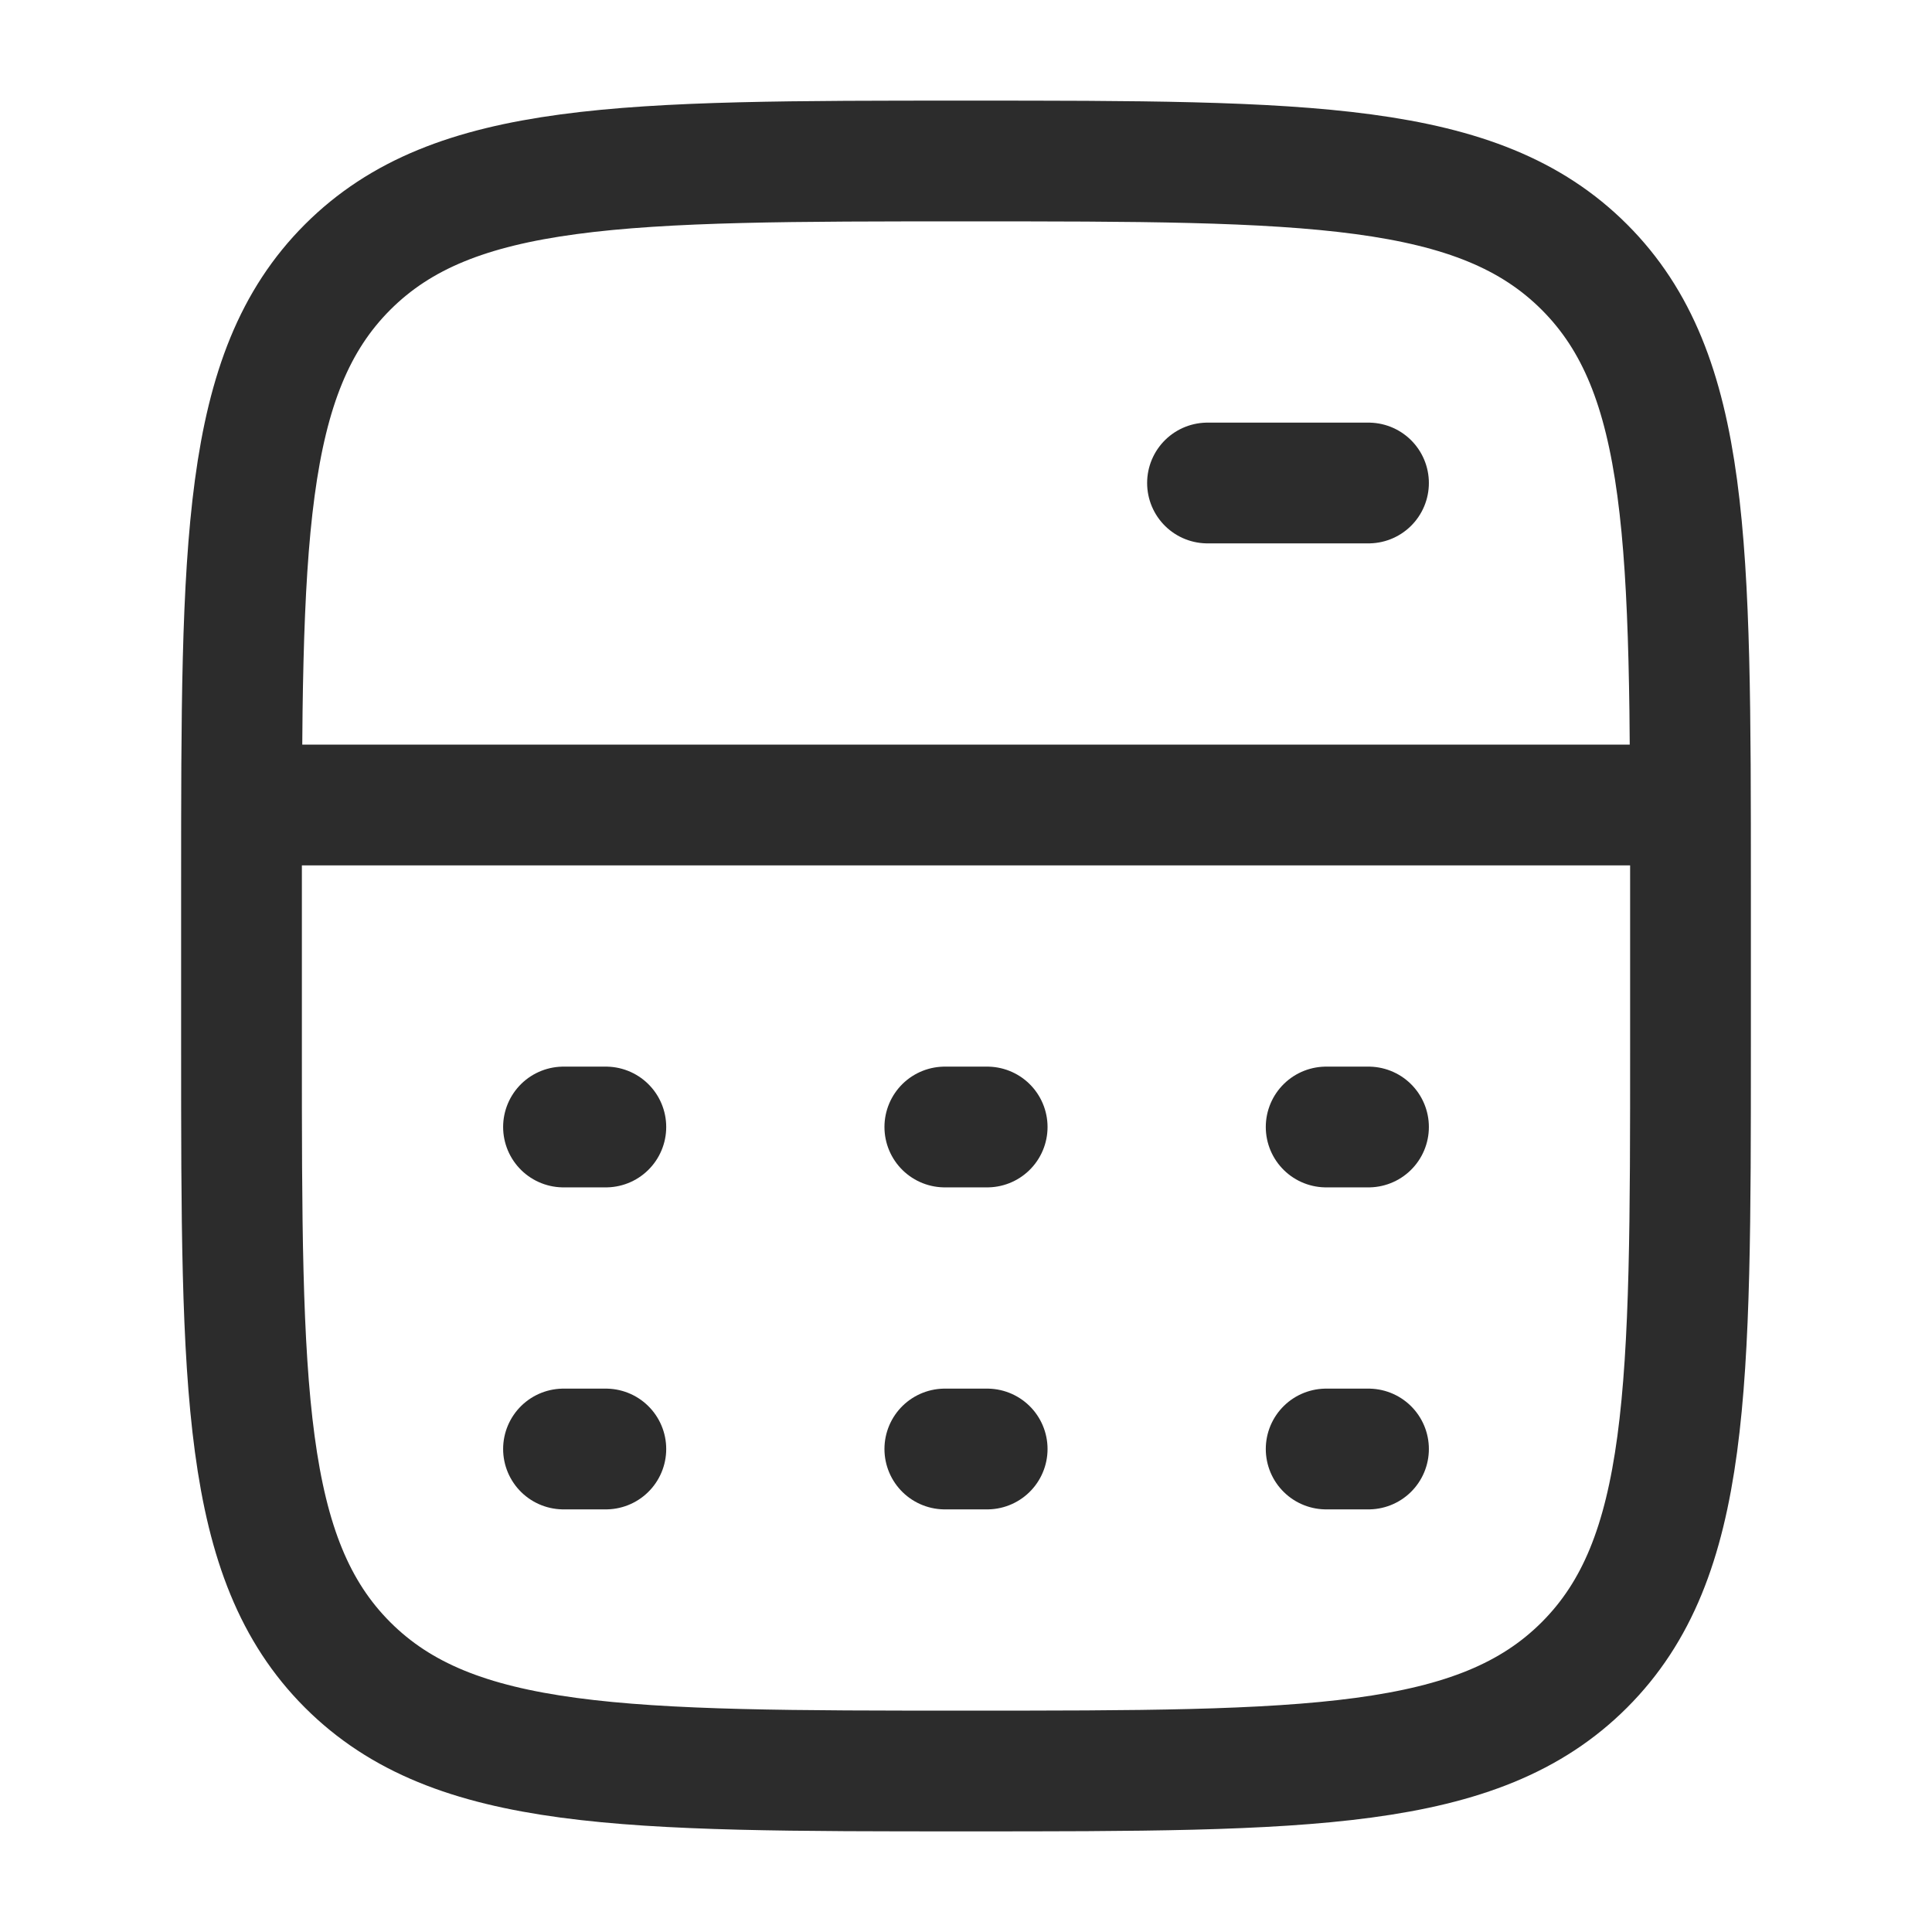
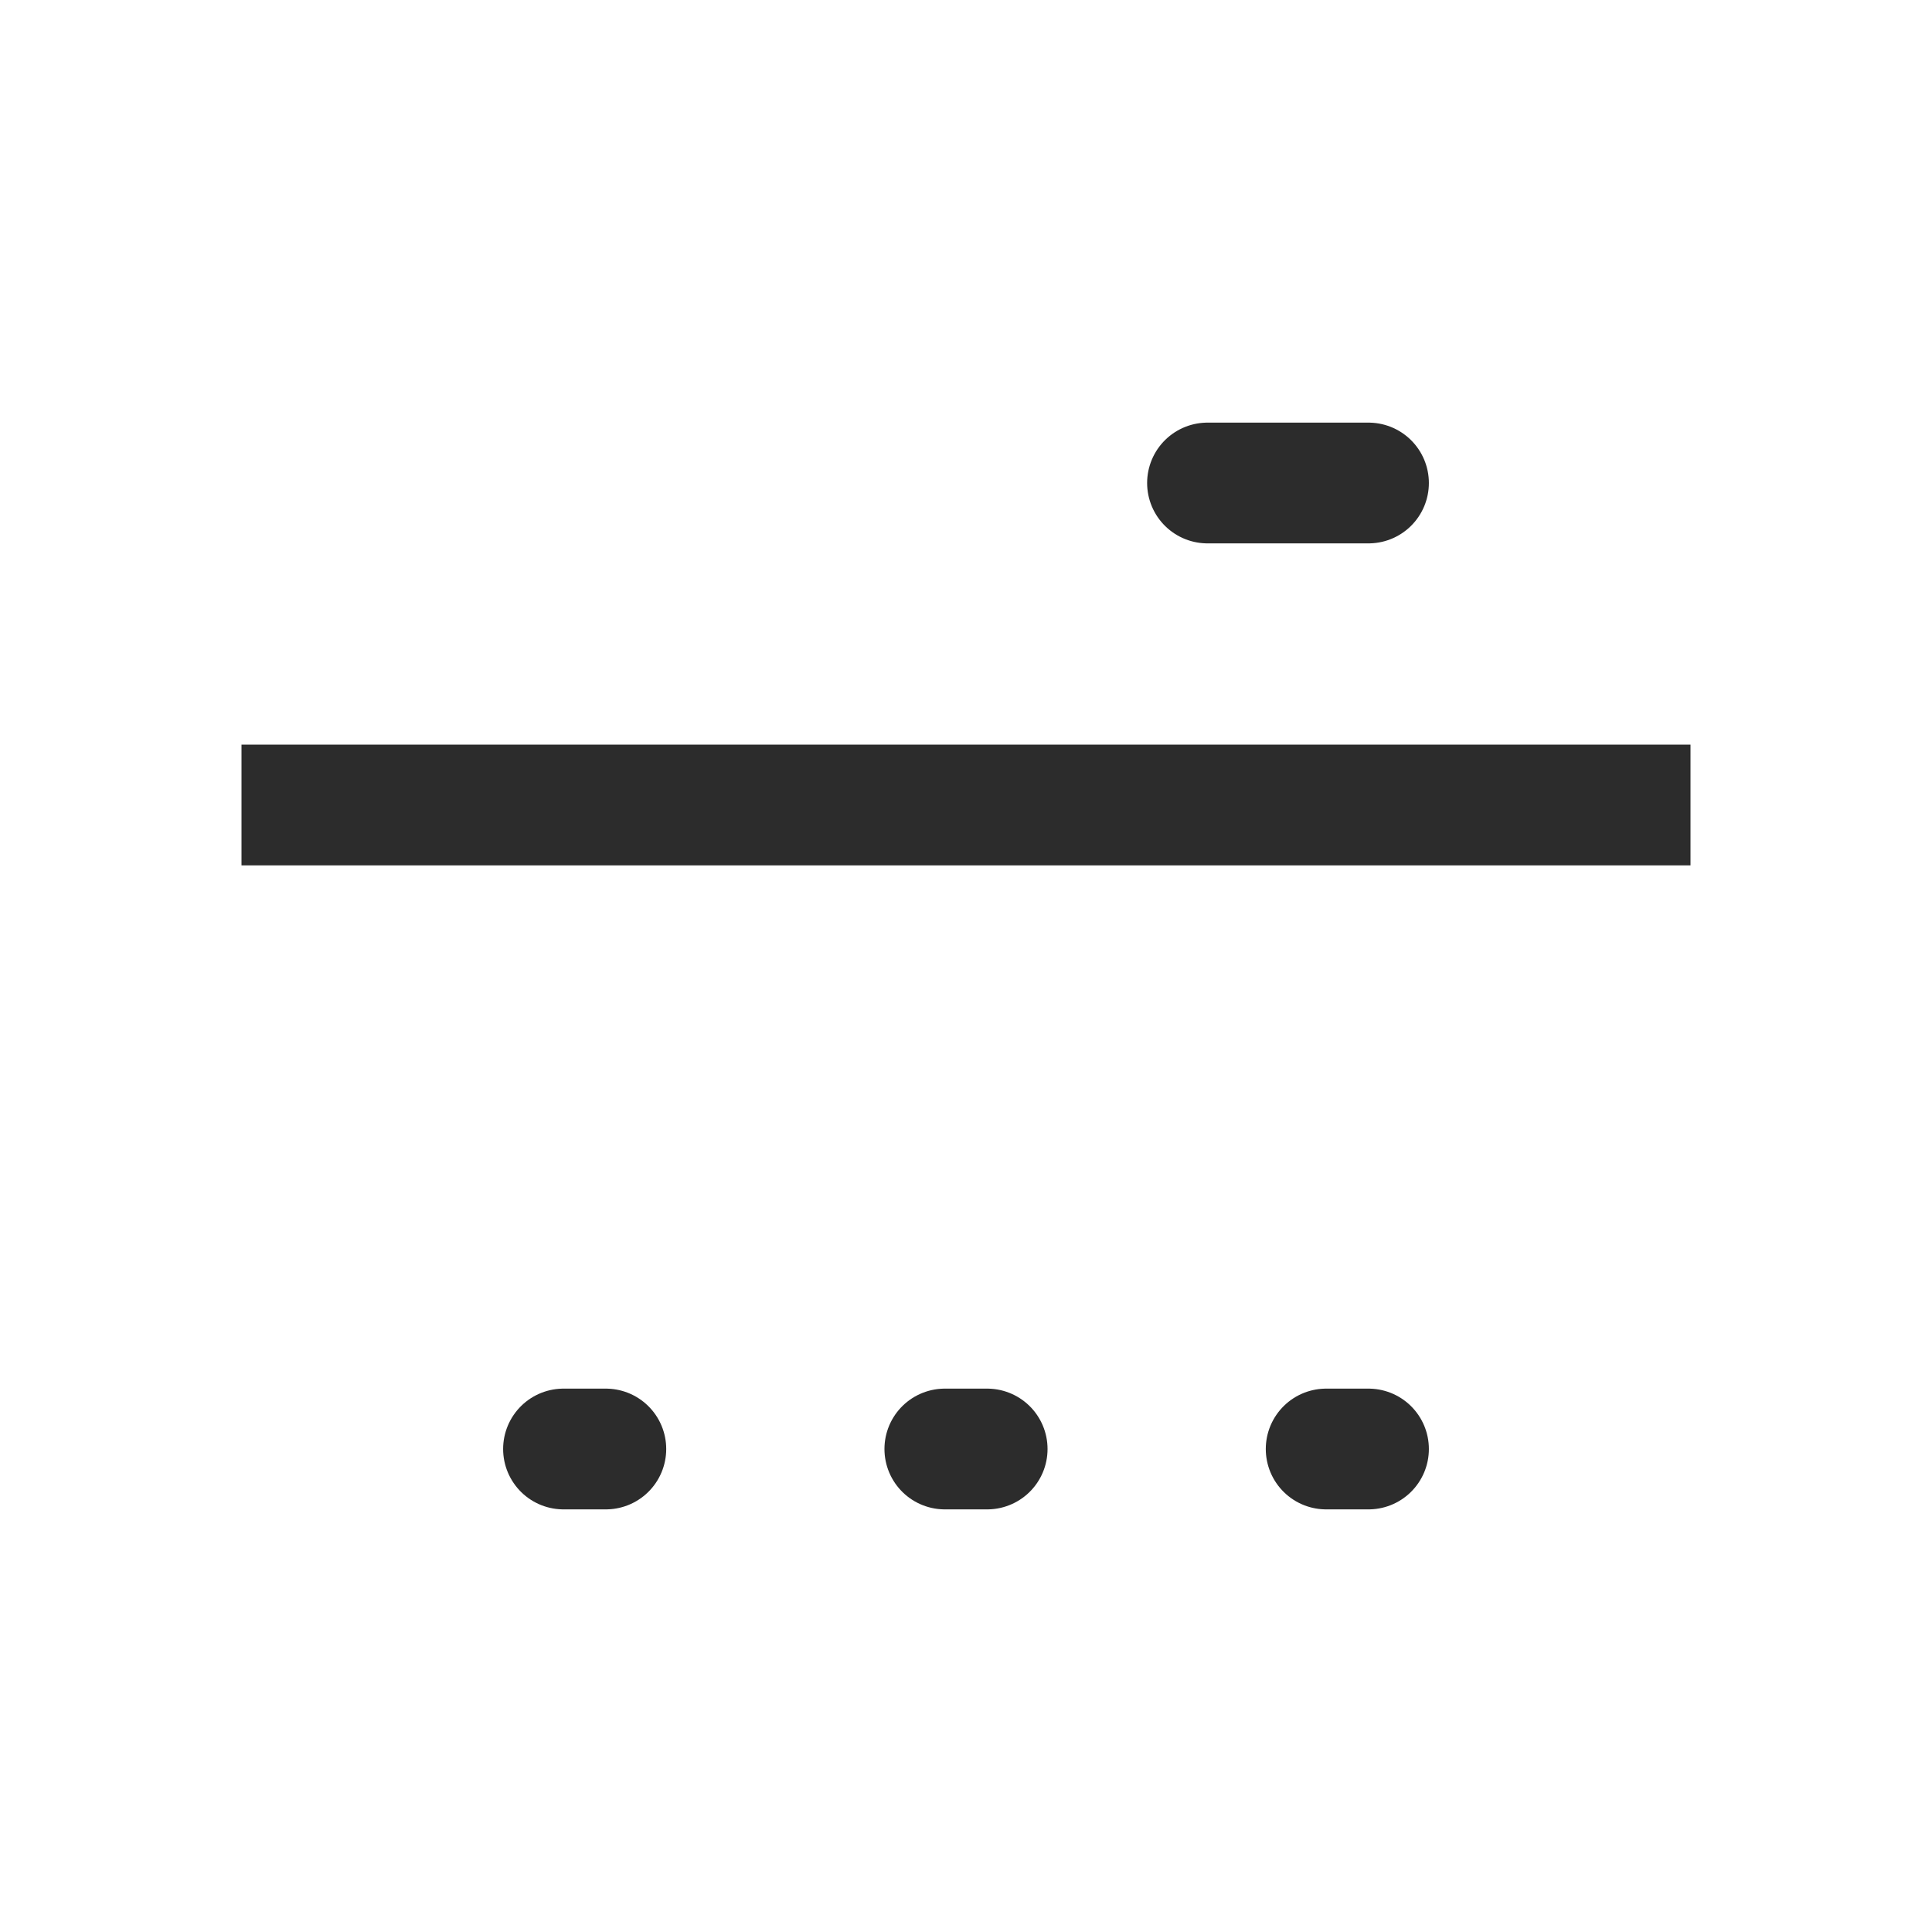
<svg xmlns="http://www.w3.org/2000/svg" version="1.1" width="24" height="24">
  <svg viewBox="0 0 24 24" width="24" height="24" color="#2c2c2c" fill="none">
    <path d="M3 10H21" stroke="currentColor" stroke-width="1.5" stroke-linejoin="round" />
    <path d="M15 6L17 6" stroke="currentColor" stroke-width="1.5" stroke-linecap="round" stroke-linejoin="round" />
-     <path d="M21 13V11C21 6.757 21 4.636 19.682 3.318C18.364 2 16.243 2 12 2C7.757 2 5.636 2 4.318 3.318C3 4.636 3 6.757 3 11V13C3 17.243 3 19.364 4.318 20.682C5.636 22 7.757 22 12 22C16.243 22 18.364 22 19.682 20.682C21 19.364 21 17.243 21 13Z" stroke="currentColor" stroke-width="1.5" />
-     <path d="M7 14H7.526M11.737 14H12.263M16.474 14H17" stroke="currentColor" stroke-width="1.5" stroke-linecap="round" stroke-linejoin="round" />
    <path d="M7 18H7.526M11.737 18H12.263M16.474 18H17" stroke="currentColor" stroke-width="1.5" stroke-linecap="round" stroke-linejoin="round" />
  </svg>
  <style>@media (prefers-color-scheme: light) { :root { filter: none; } }
@media (prefers-color-scheme: dark) { :root { filter: none; } }
</style>
</svg>